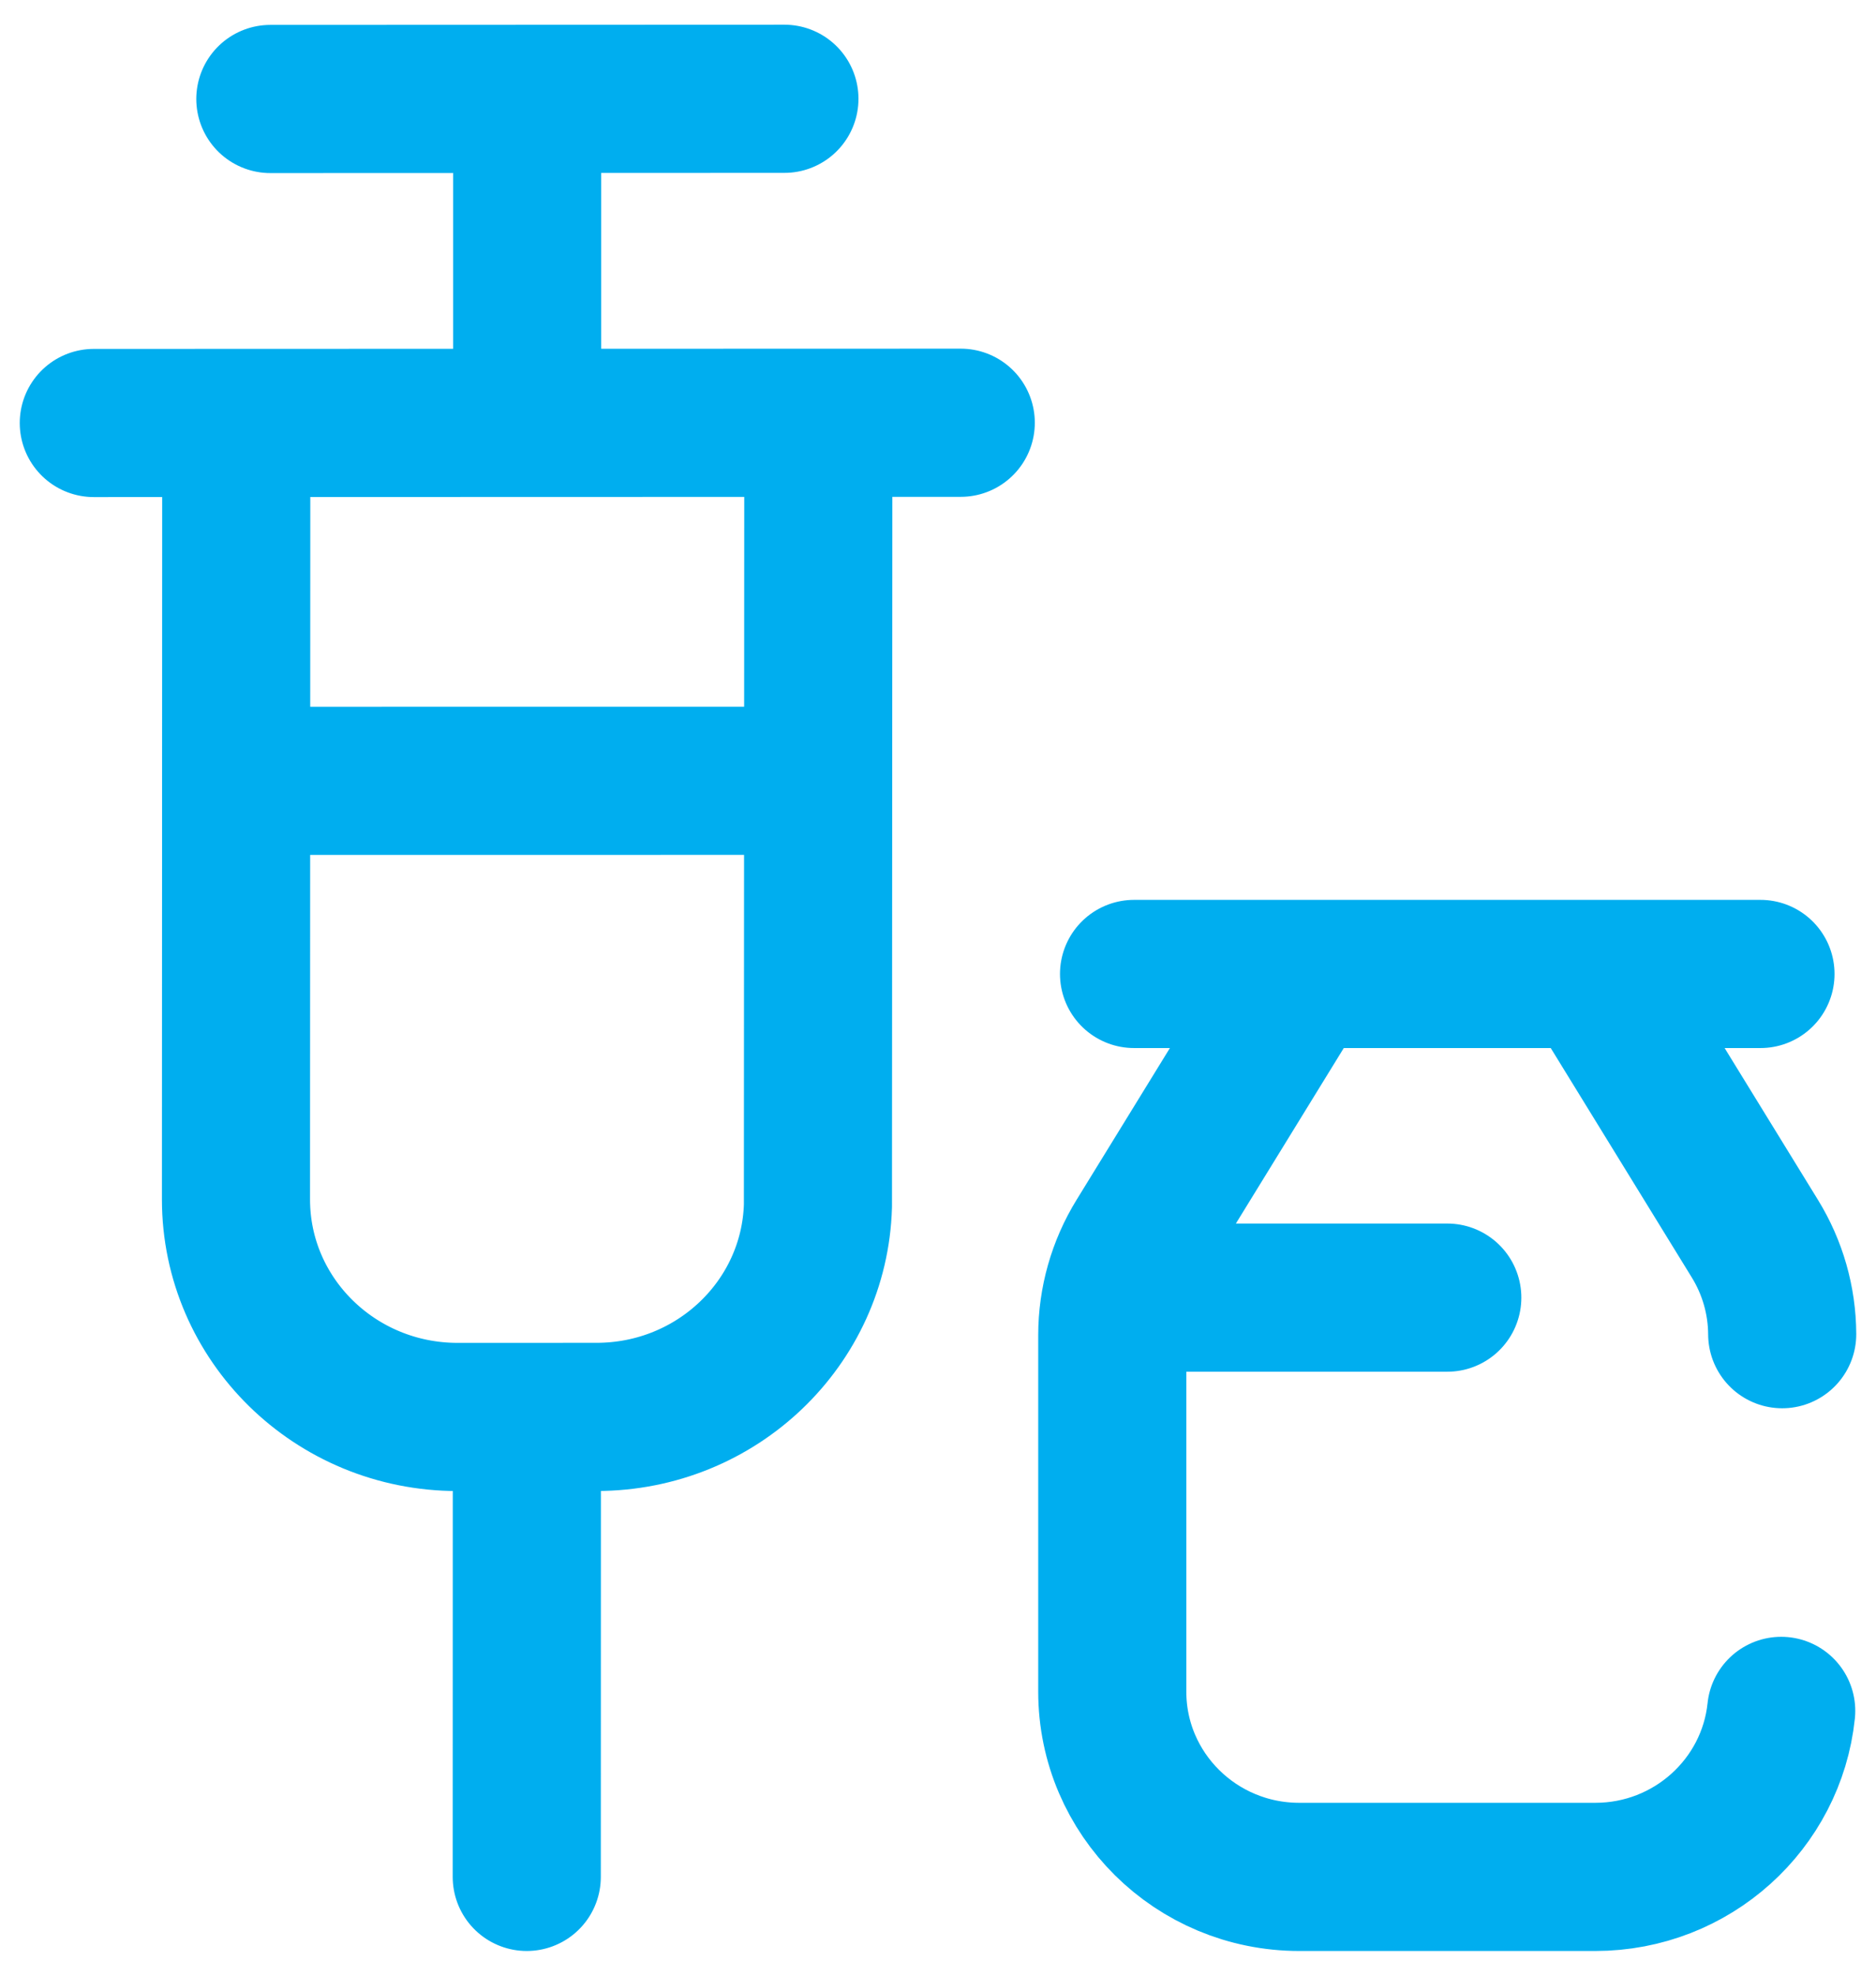
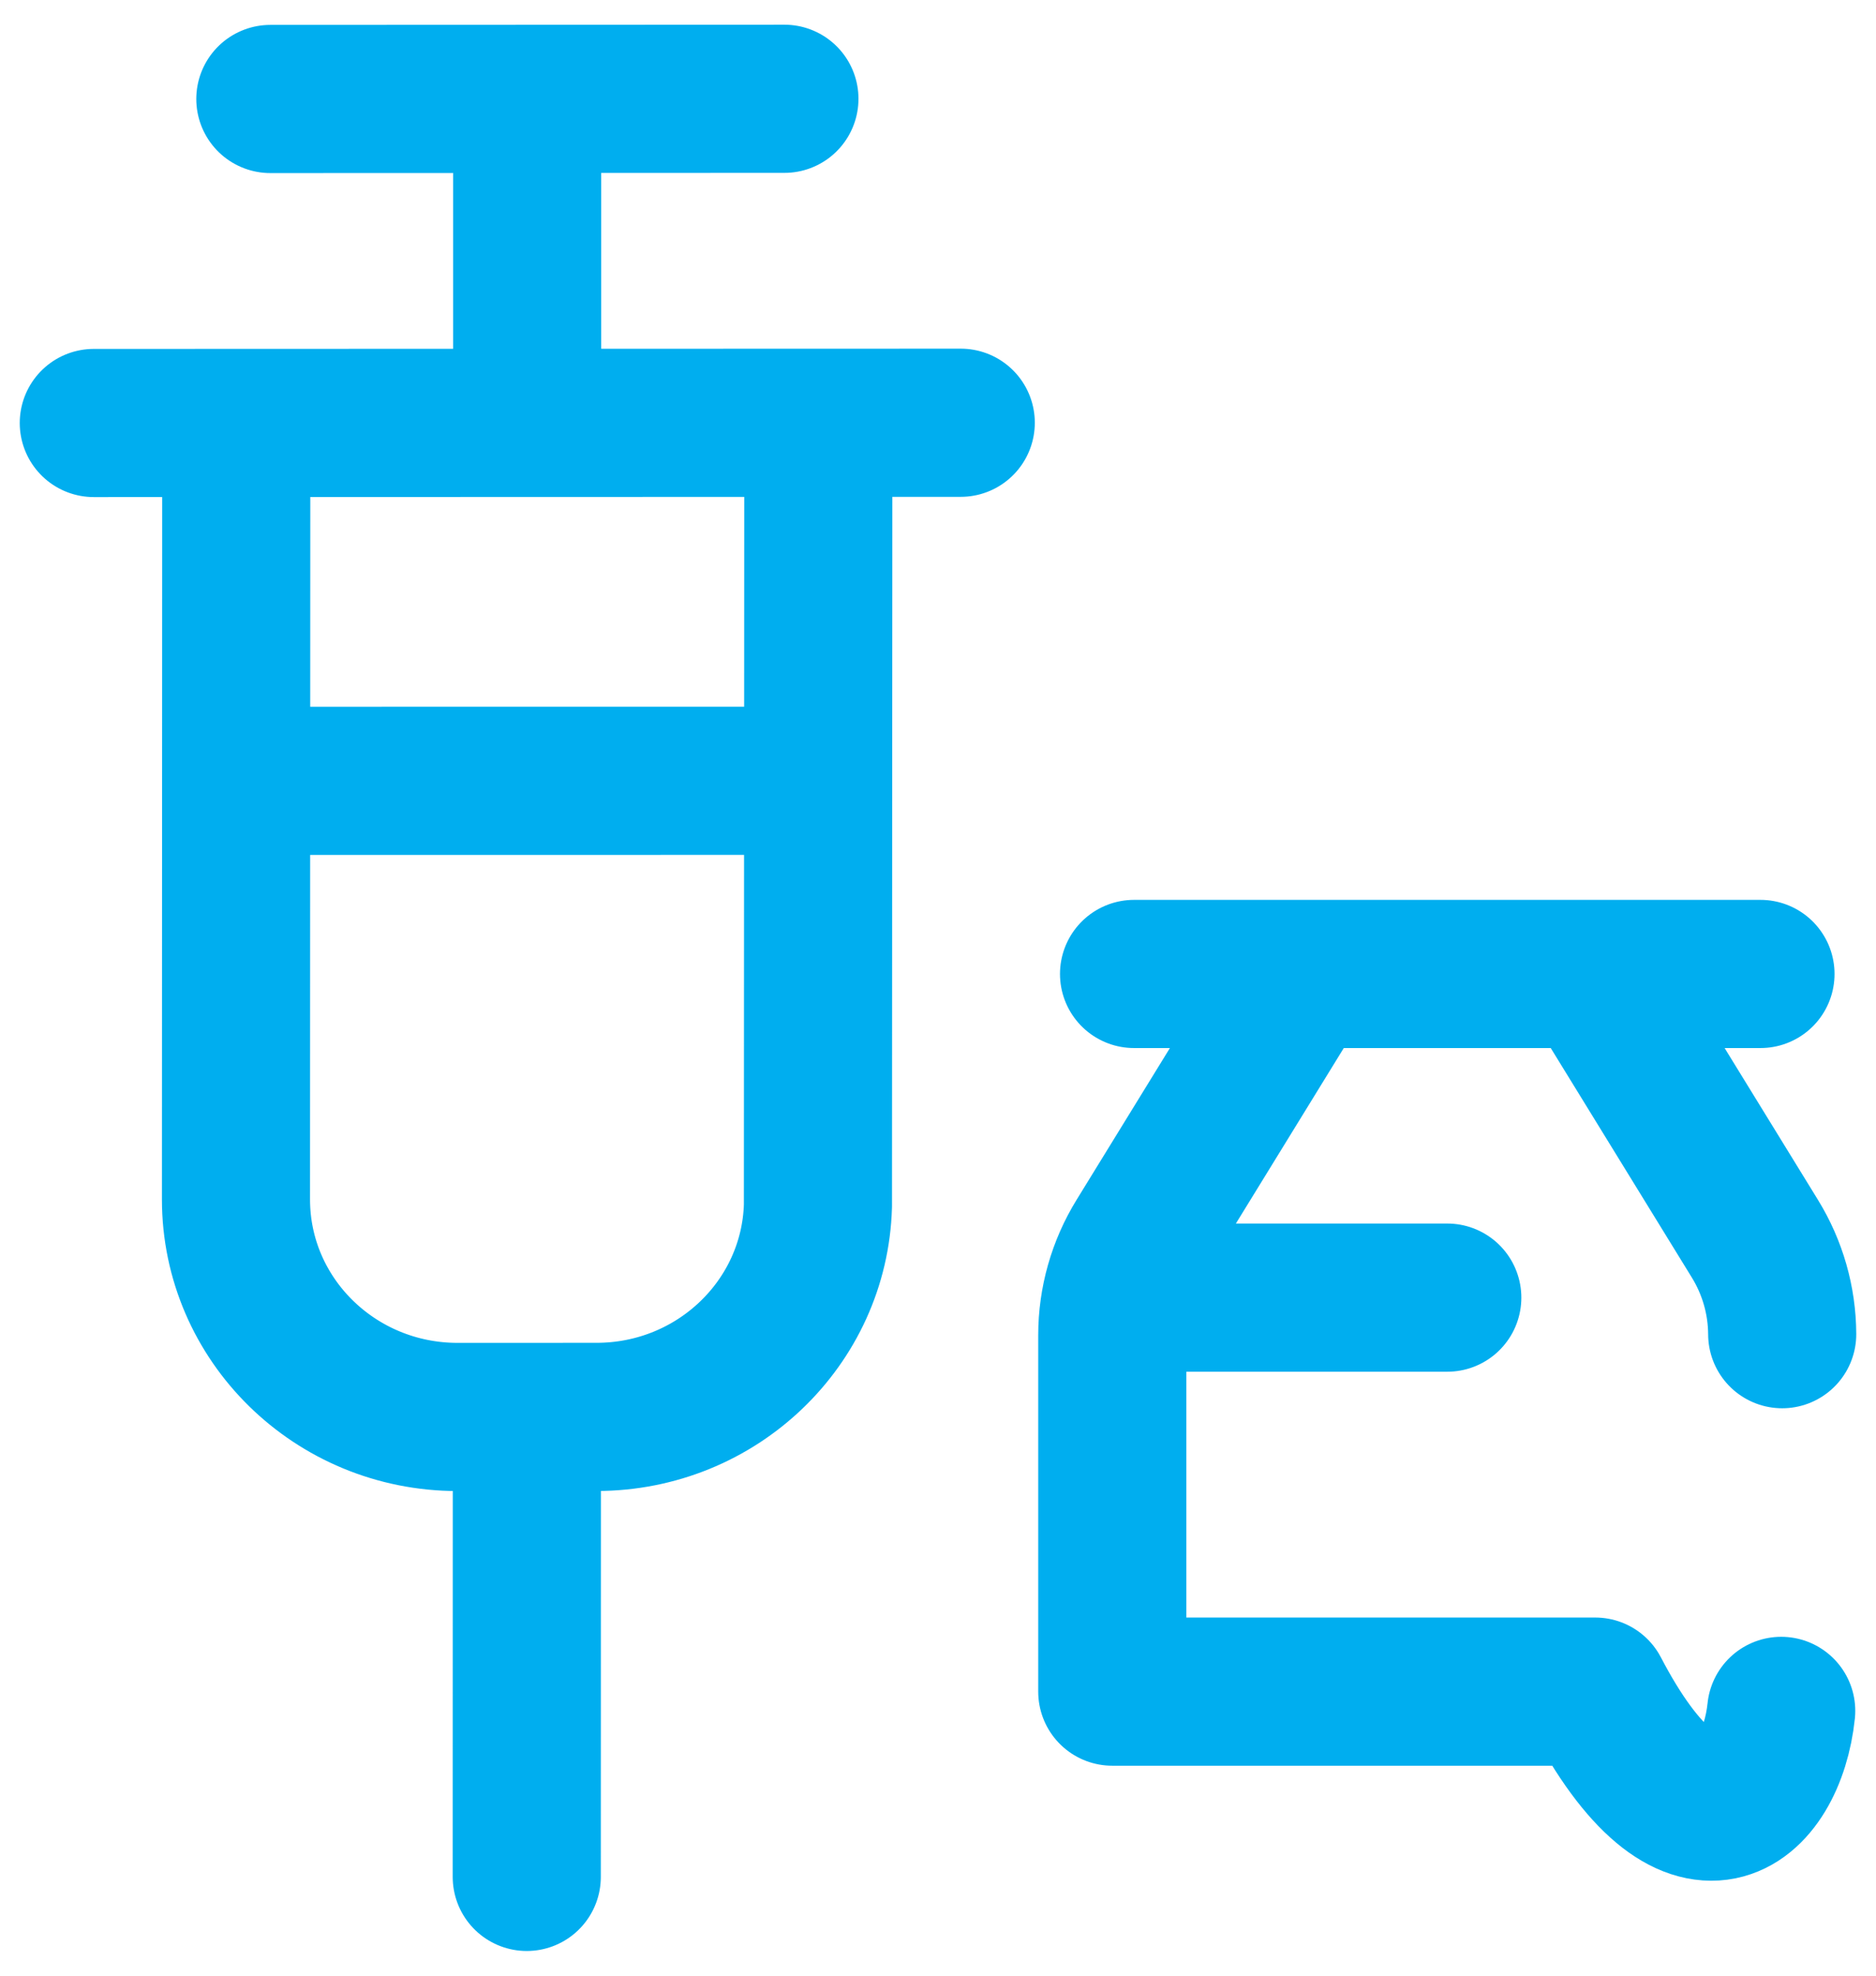
<svg xmlns="http://www.w3.org/2000/svg" width="38" height="40" viewBox="0 0 38 40" fill="none">
-   <path d="M1.9 8.564L19.461 8.559M5.476 2.004L15.889 2M10.672 28.818L10.67 38M5.031 15.809L16.128 15.808M22.971 19.719H35.66M22.786 26.272H29.316M36.1 27.012C36.097 26.33 35.906 25.662 35.547 25.079L32.25 19.719H26.381L23.084 25.079C22.722 25.667 22.53 26.343 22.53 27.031V34.249C22.53 36.321 24.226 38 26.318 38H32.313C34.272 38 35.883 36.527 36.08 34.639M10.678 2.3V8.345M16.576 8.56L4.786 8.563L4.78 24.284C4.78 26.716 6.789 28.688 9.268 28.688L12.085 28.687C14.519 28.686 16.499 26.785 16.568 24.413L16.576 8.56Z" stroke="#00AEEF" stroke-width="3" stroke-miterlimit="10" stroke-linecap="round" stroke-linejoin="round" />
+   <path d="M1.9 8.564L19.461 8.559M5.476 2.004L15.889 2M10.672 28.818L10.67 38M5.031 15.809L16.128 15.808M22.971 19.719H35.66M22.786 26.272H29.316M36.1 27.012C36.097 26.33 35.906 25.662 35.547 25.079L32.25 19.719H26.381L23.084 25.079C22.722 25.667 22.53 26.343 22.53 27.031V34.249H32.313C34.272 38 35.883 36.527 36.08 34.639M10.678 2.3V8.345M16.576 8.56L4.786 8.563L4.78 24.284C4.78 26.716 6.789 28.688 9.268 28.688L12.085 28.687C14.519 28.686 16.499 26.785 16.568 24.413L16.576 8.56Z" stroke="#00AEEF" stroke-width="3" stroke-miterlimit="10" stroke-linecap="round" stroke-linejoin="round" />
</svg>